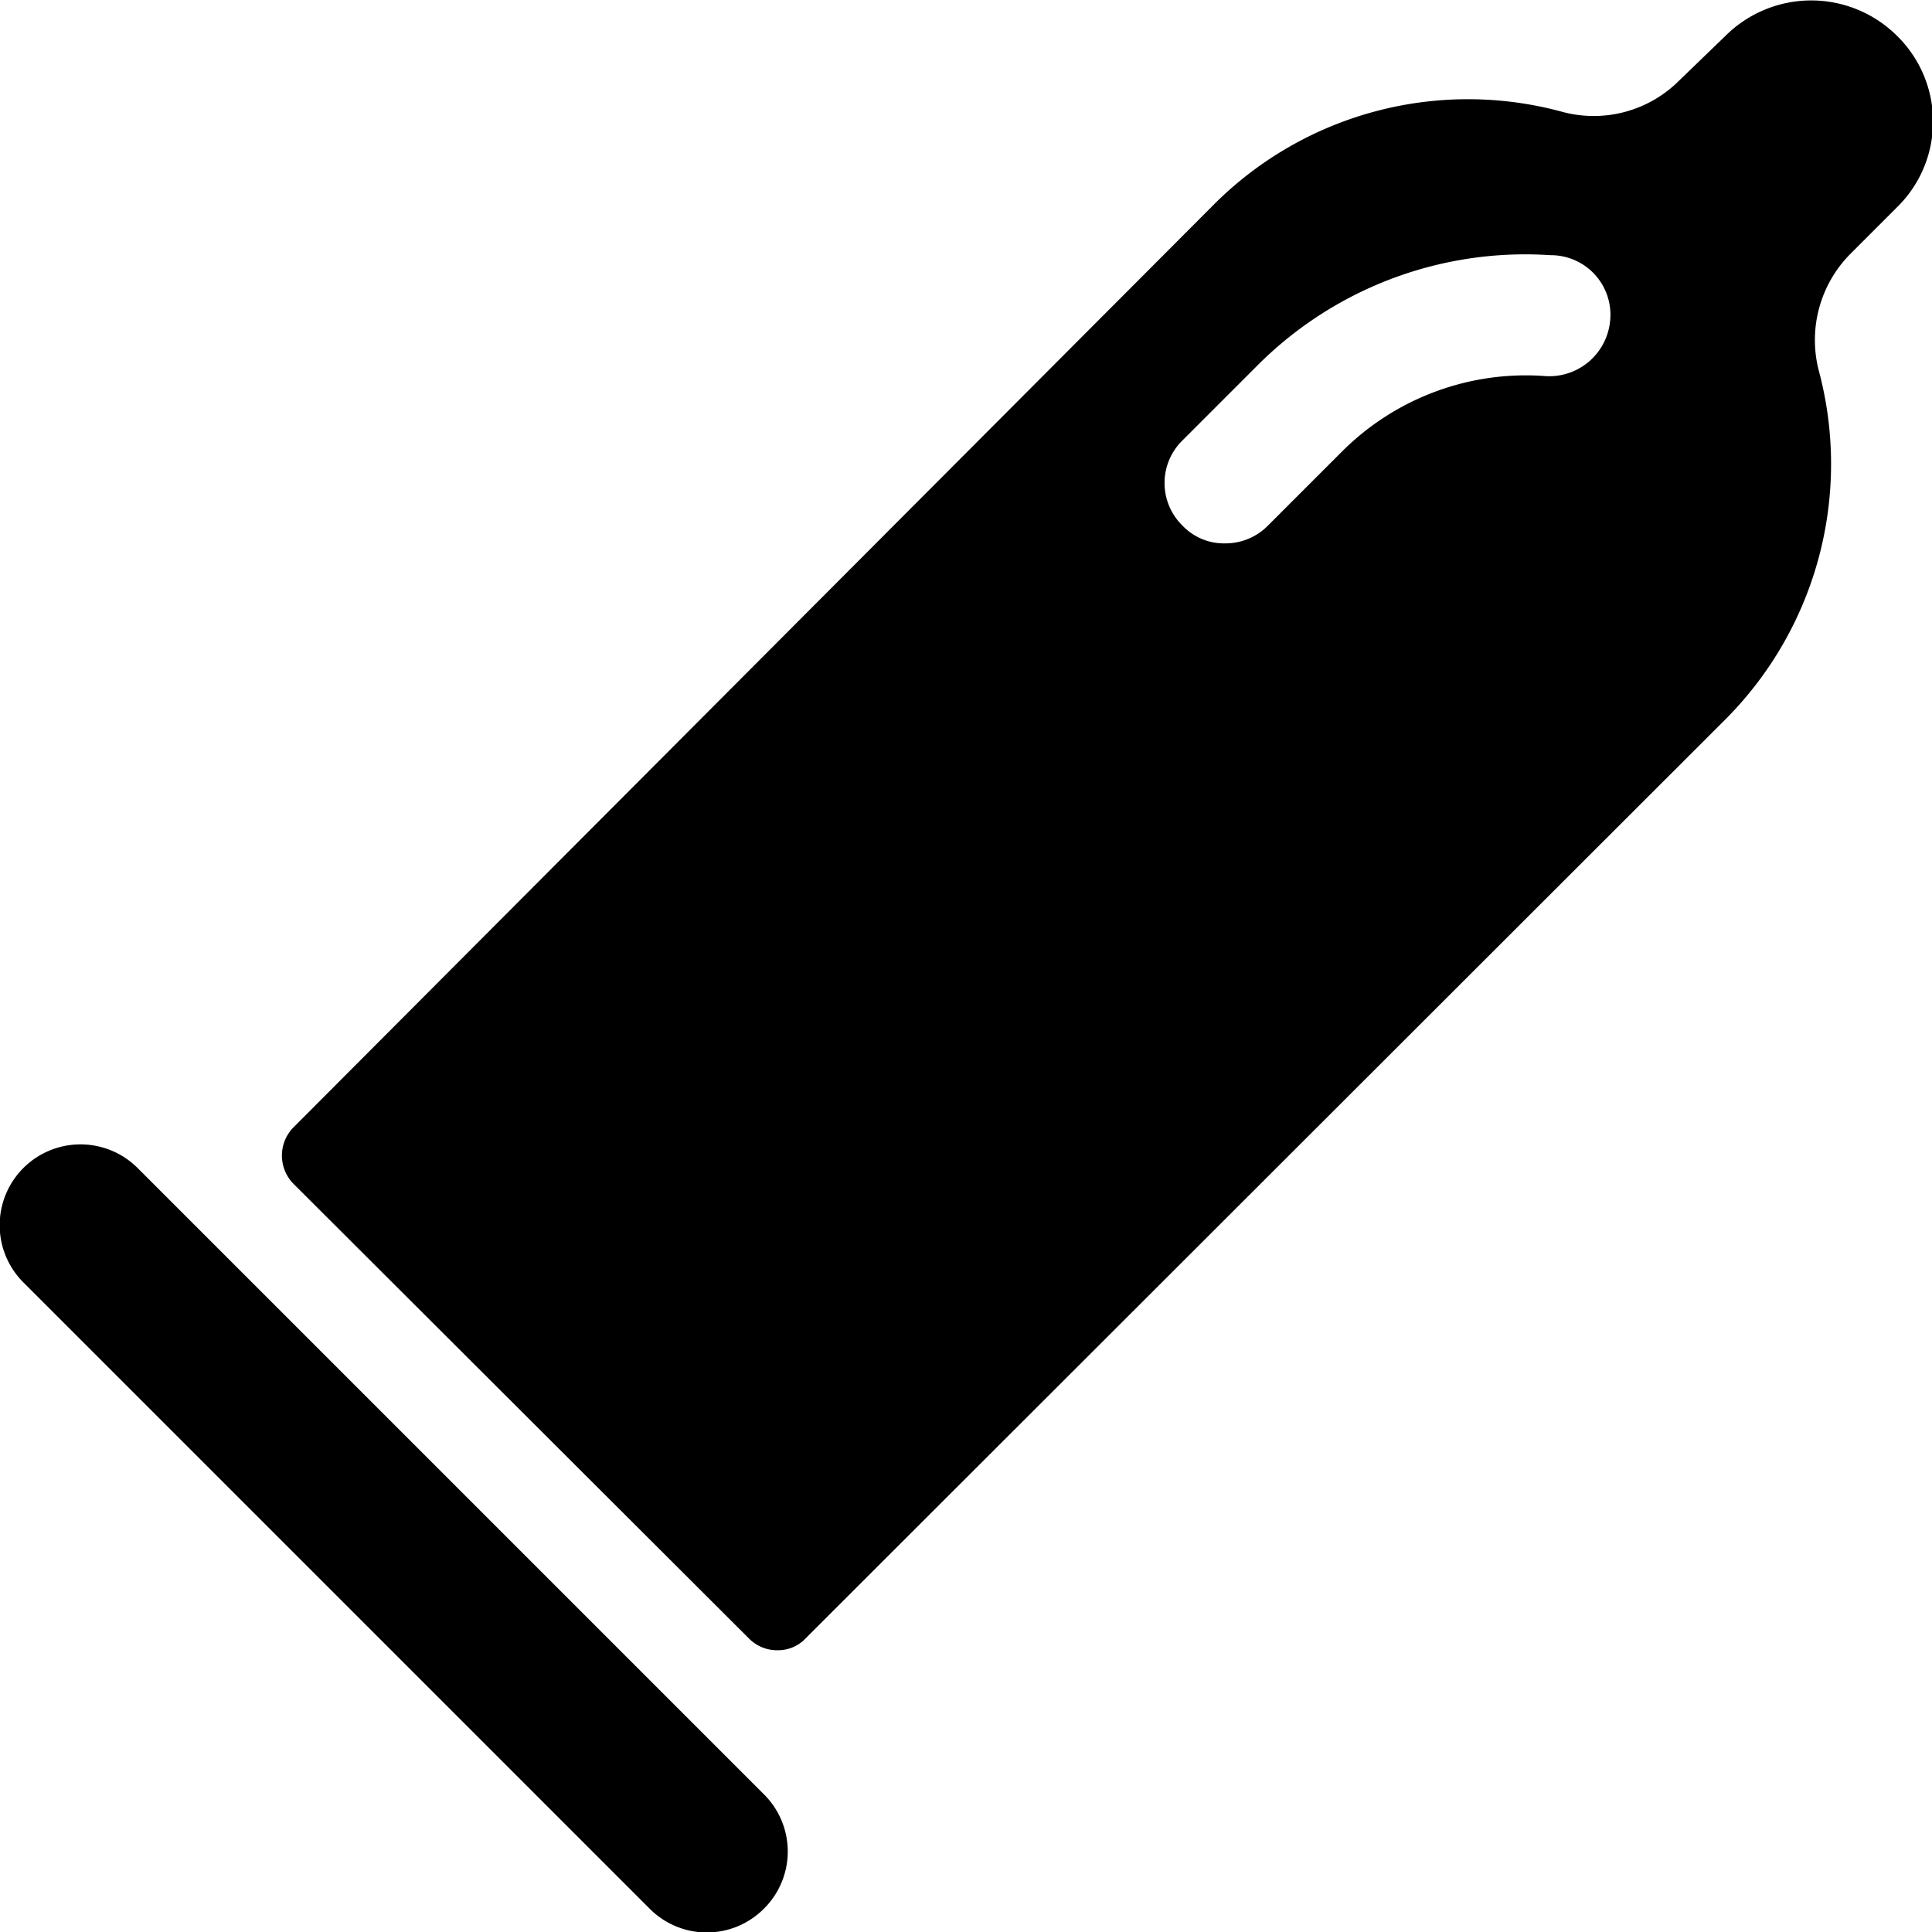
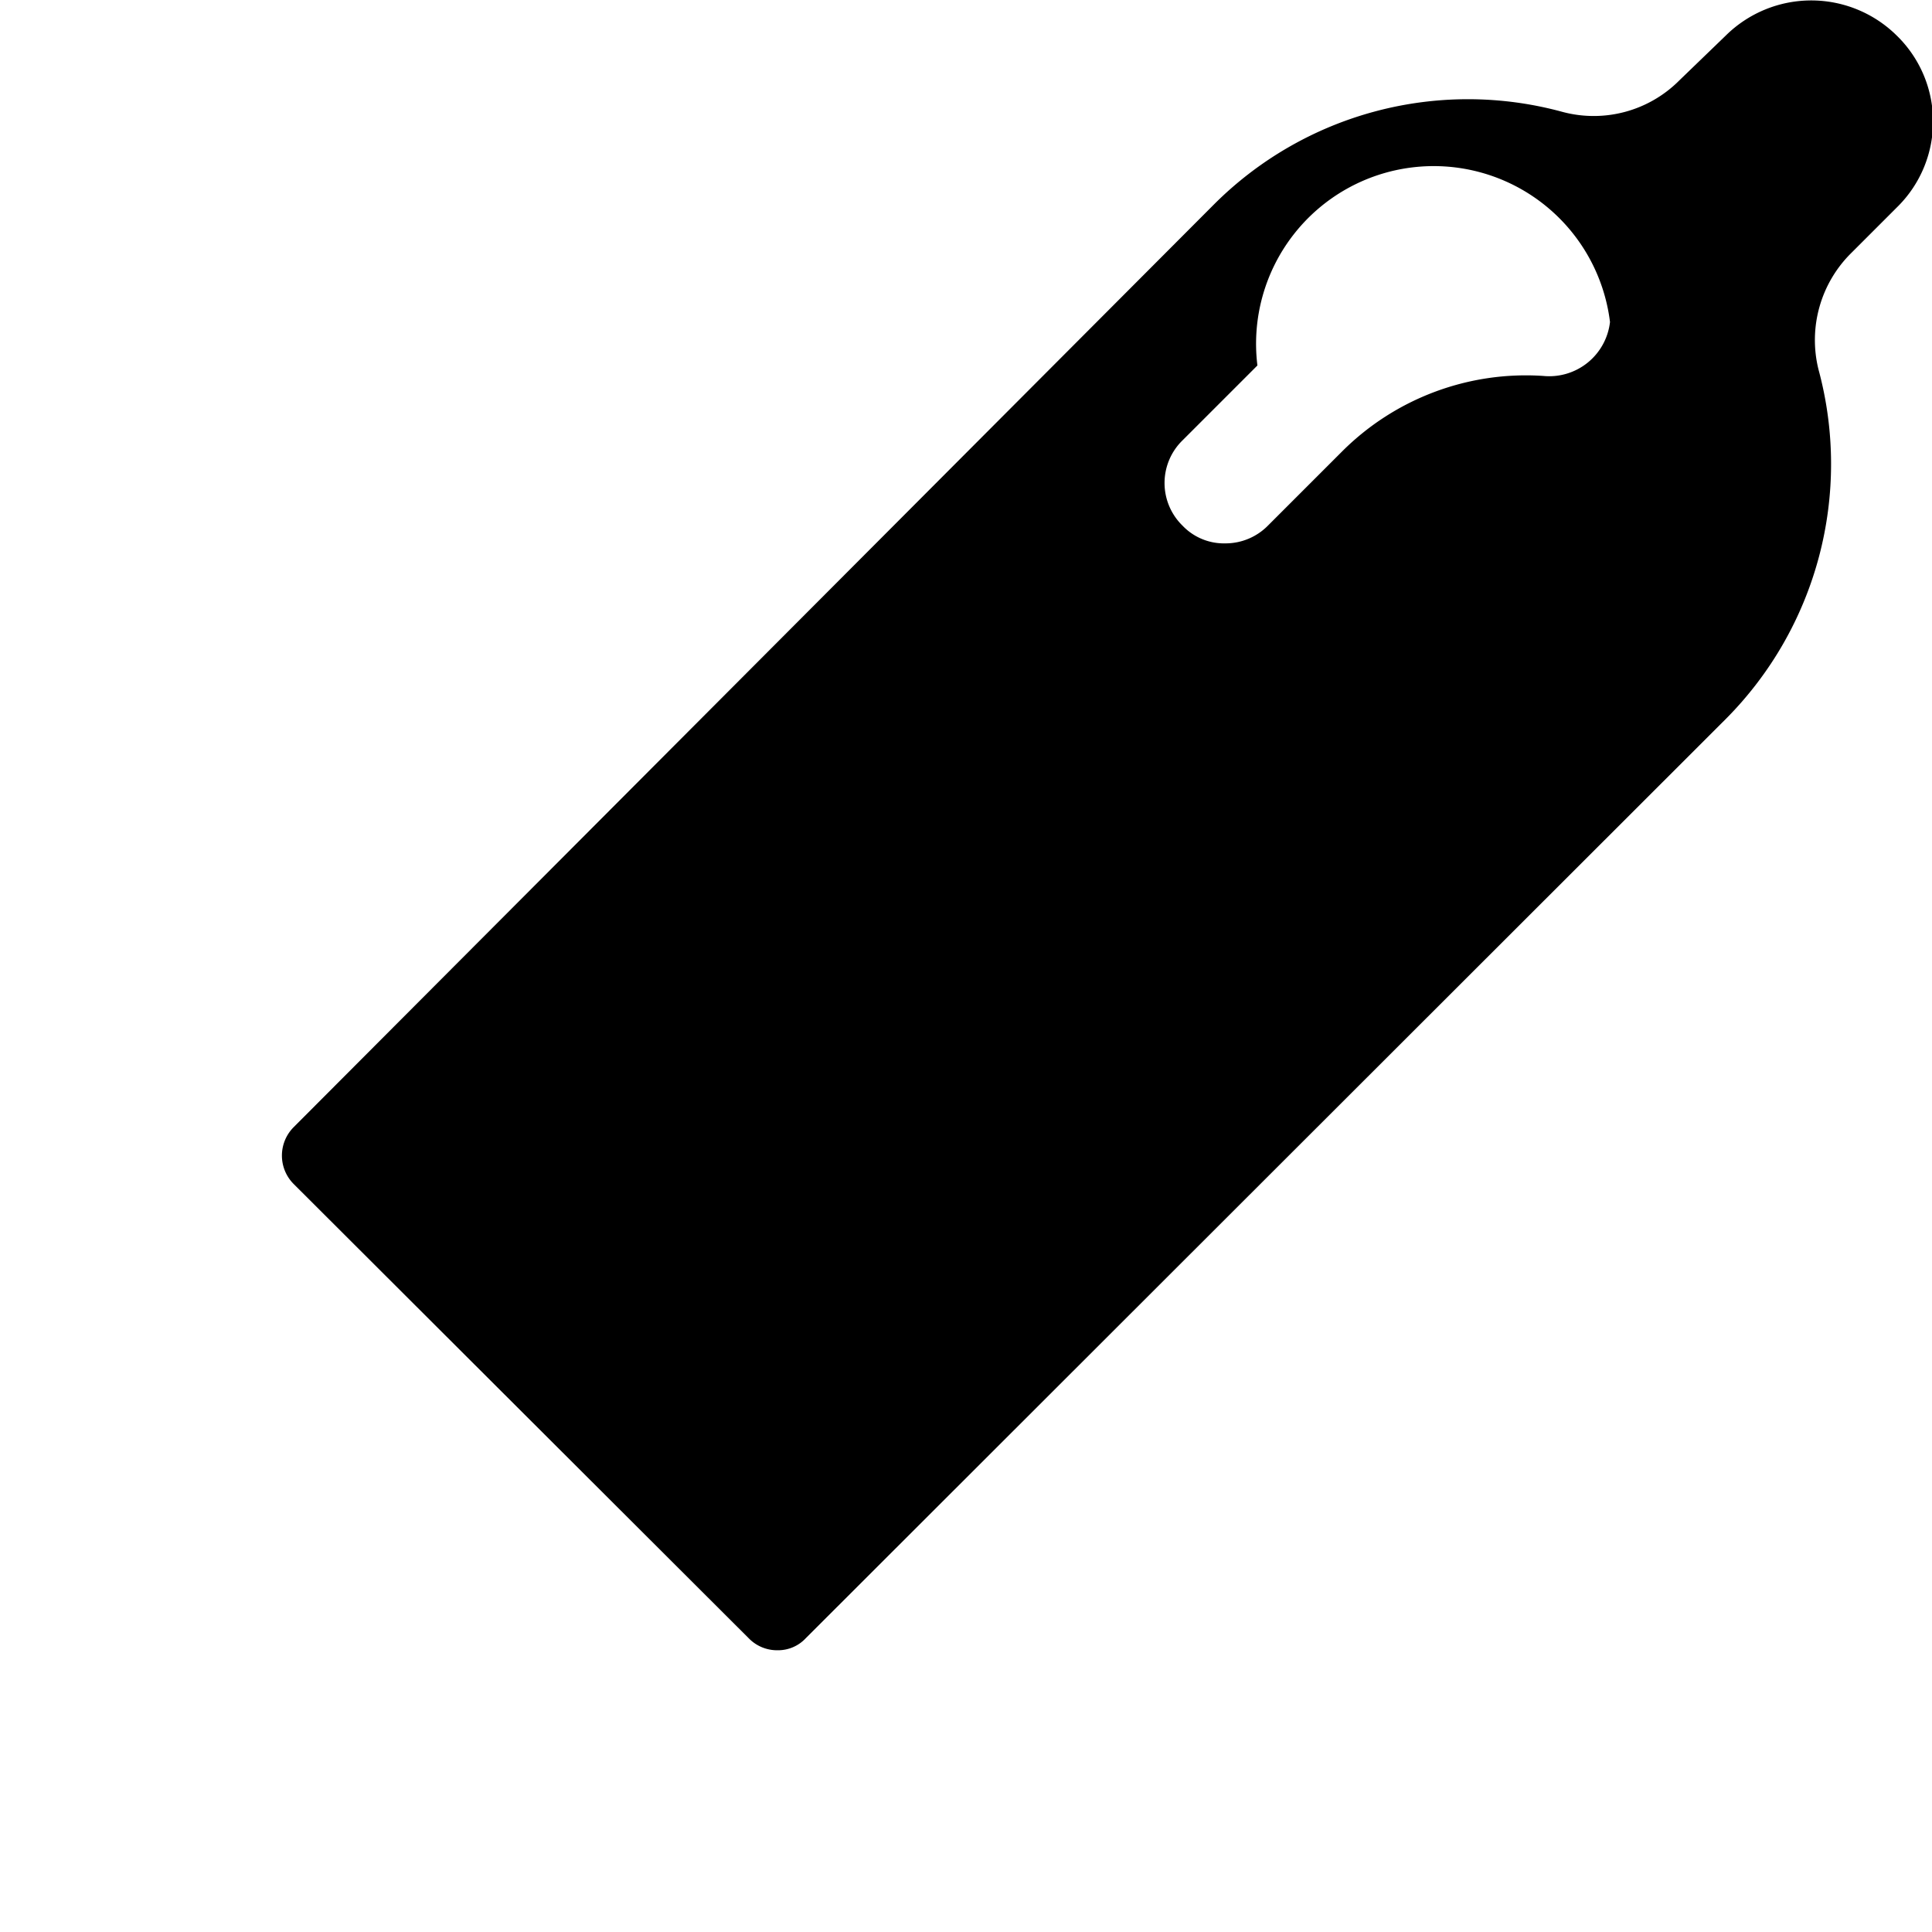
<svg xmlns="http://www.w3.org/2000/svg" viewBox="0 0 24 24">
  <g>
-     <path d="M1.71 14.51a1 1 0 1 0 -1.42 1.42l7.78 7.78a1 1 0 0 0 1.42 0 1 1 0 0 0 0 -1.42Z" fill="#000000" stroke-width="1" />
-     <path d="M23.56 0.44a1.51 1.51 0 0 0 -2.12 0l-0.58 0.56a1.5 1.5 0 0 1 -1.45 0.39 4.46 4.46 0 0 0 -4.33 1.15L3.65 14a0.5 0.5 0 0 0 0 0.71l5.65 5.64a0.49 0.49 0 0 0 0.36 0.15 0.47 0.47 0 0 0 0.35 -0.15L21.44 8.93a4.49 4.49 0 0 0 1.15 -4.34A1.52 1.52 0 0 1 23 3.14l0.58 -0.58a1.49 1.49 0 0 0 -0.02 -2.12Zm-4.39 4.23a3.23 3.23 0 0 0 -2.49 0.93l-0.93 0.93a0.74 0.74 0 0 1 -0.53 0.22 0.71 0.71 0 0 1 -0.53 -0.22 0.74 0.74 0 0 1 0 -1.06l0.93 -0.93a4.7 4.7 0 0 1 3.64 -1.37A0.74 0.74 0 0 1 20 4a0.76 0.76 0 0 1 -0.83 0.67Z" fill="#000000" stroke-width="1" />
+     <path d="M23.56 0.44a1.51 1.51 0 0 0 -2.12 0l-0.58 0.56a1.5 1.5 0 0 1 -1.45 0.39 4.46 4.46 0 0 0 -4.33 1.15L3.65 14a0.5 0.5 0 0 0 0 0.71l5.65 5.64a0.49 0.49 0 0 0 0.36 0.15 0.47 0.47 0 0 0 0.35 -0.15L21.44 8.93a4.49 4.49 0 0 0 1.15 -4.34A1.52 1.52 0 0 1 23 3.14l0.58 -0.58a1.49 1.49 0 0 0 -0.02 -2.12Zm-4.39 4.23a3.23 3.23 0 0 0 -2.49 0.93l-0.93 0.93a0.74 0.74 0 0 1 -0.53 0.22 0.71 0.71 0 0 1 -0.53 -0.22 0.74 0.74 0 0 1 0 -1.06l0.93 -0.93A0.74 0.74 0 0 1 20 4a0.76 0.76 0 0 1 -0.83 0.67Z" fill="#000000" stroke-width="1" />
  </g>
</svg>